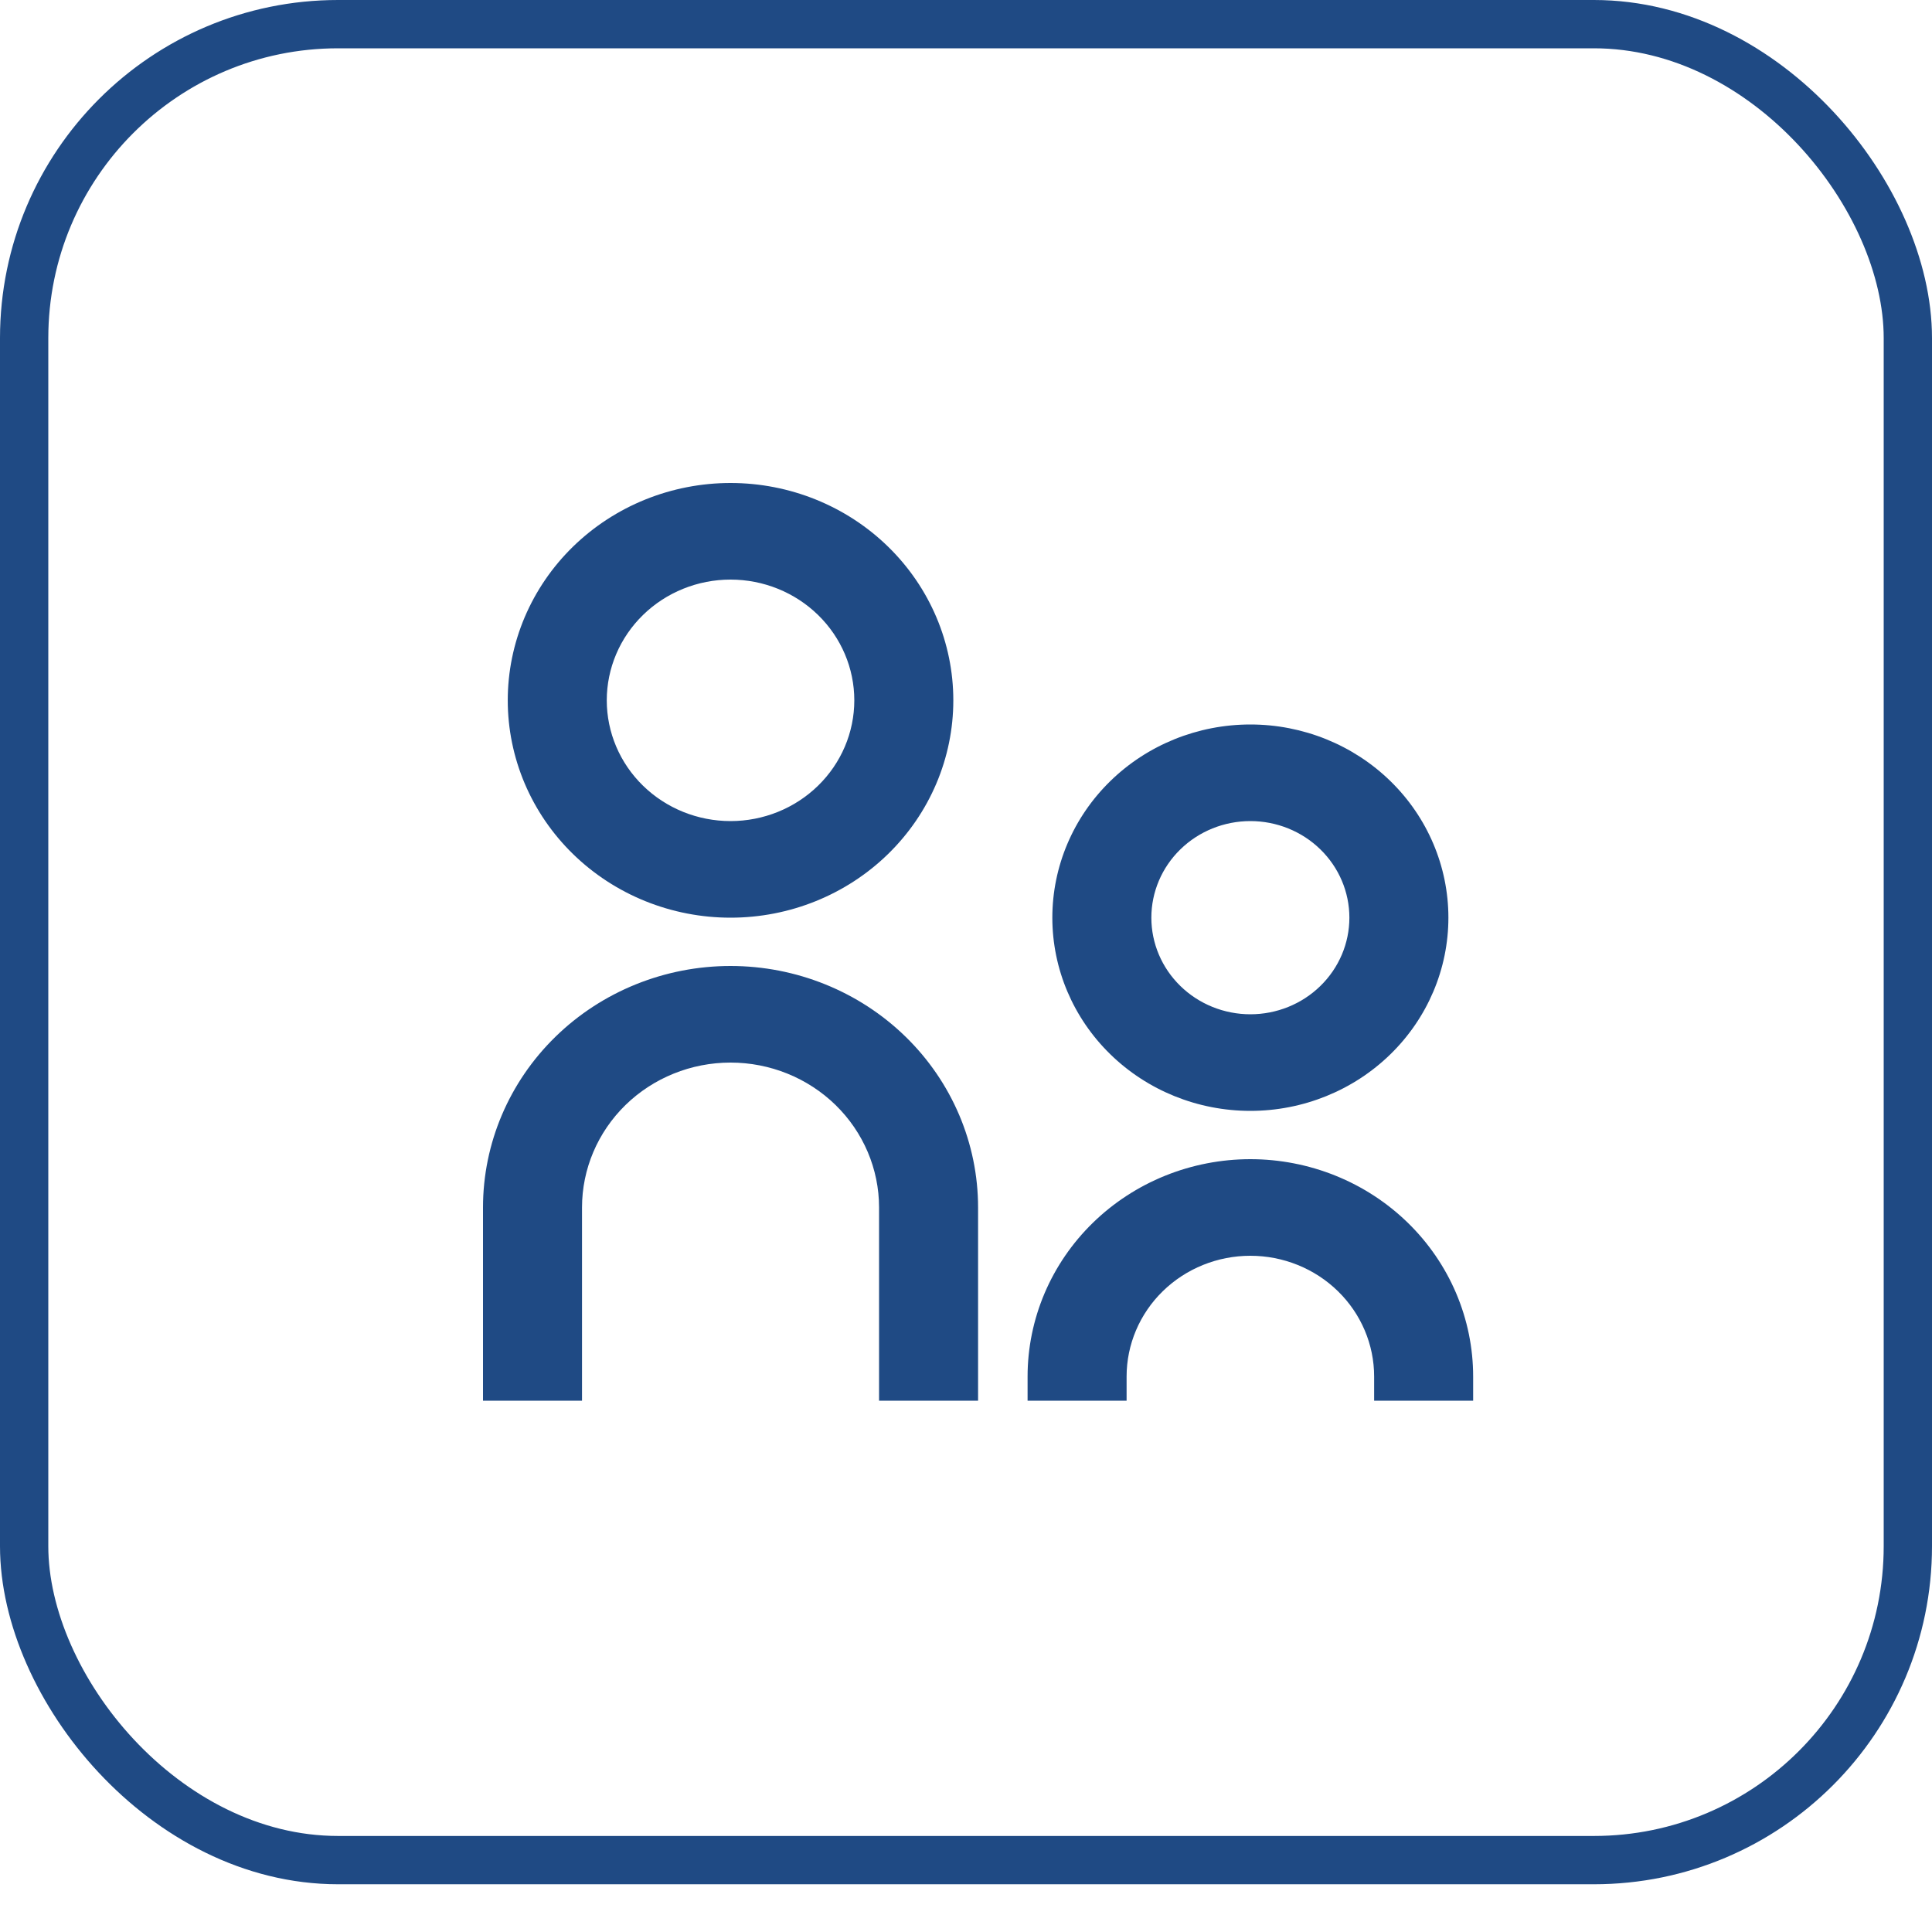
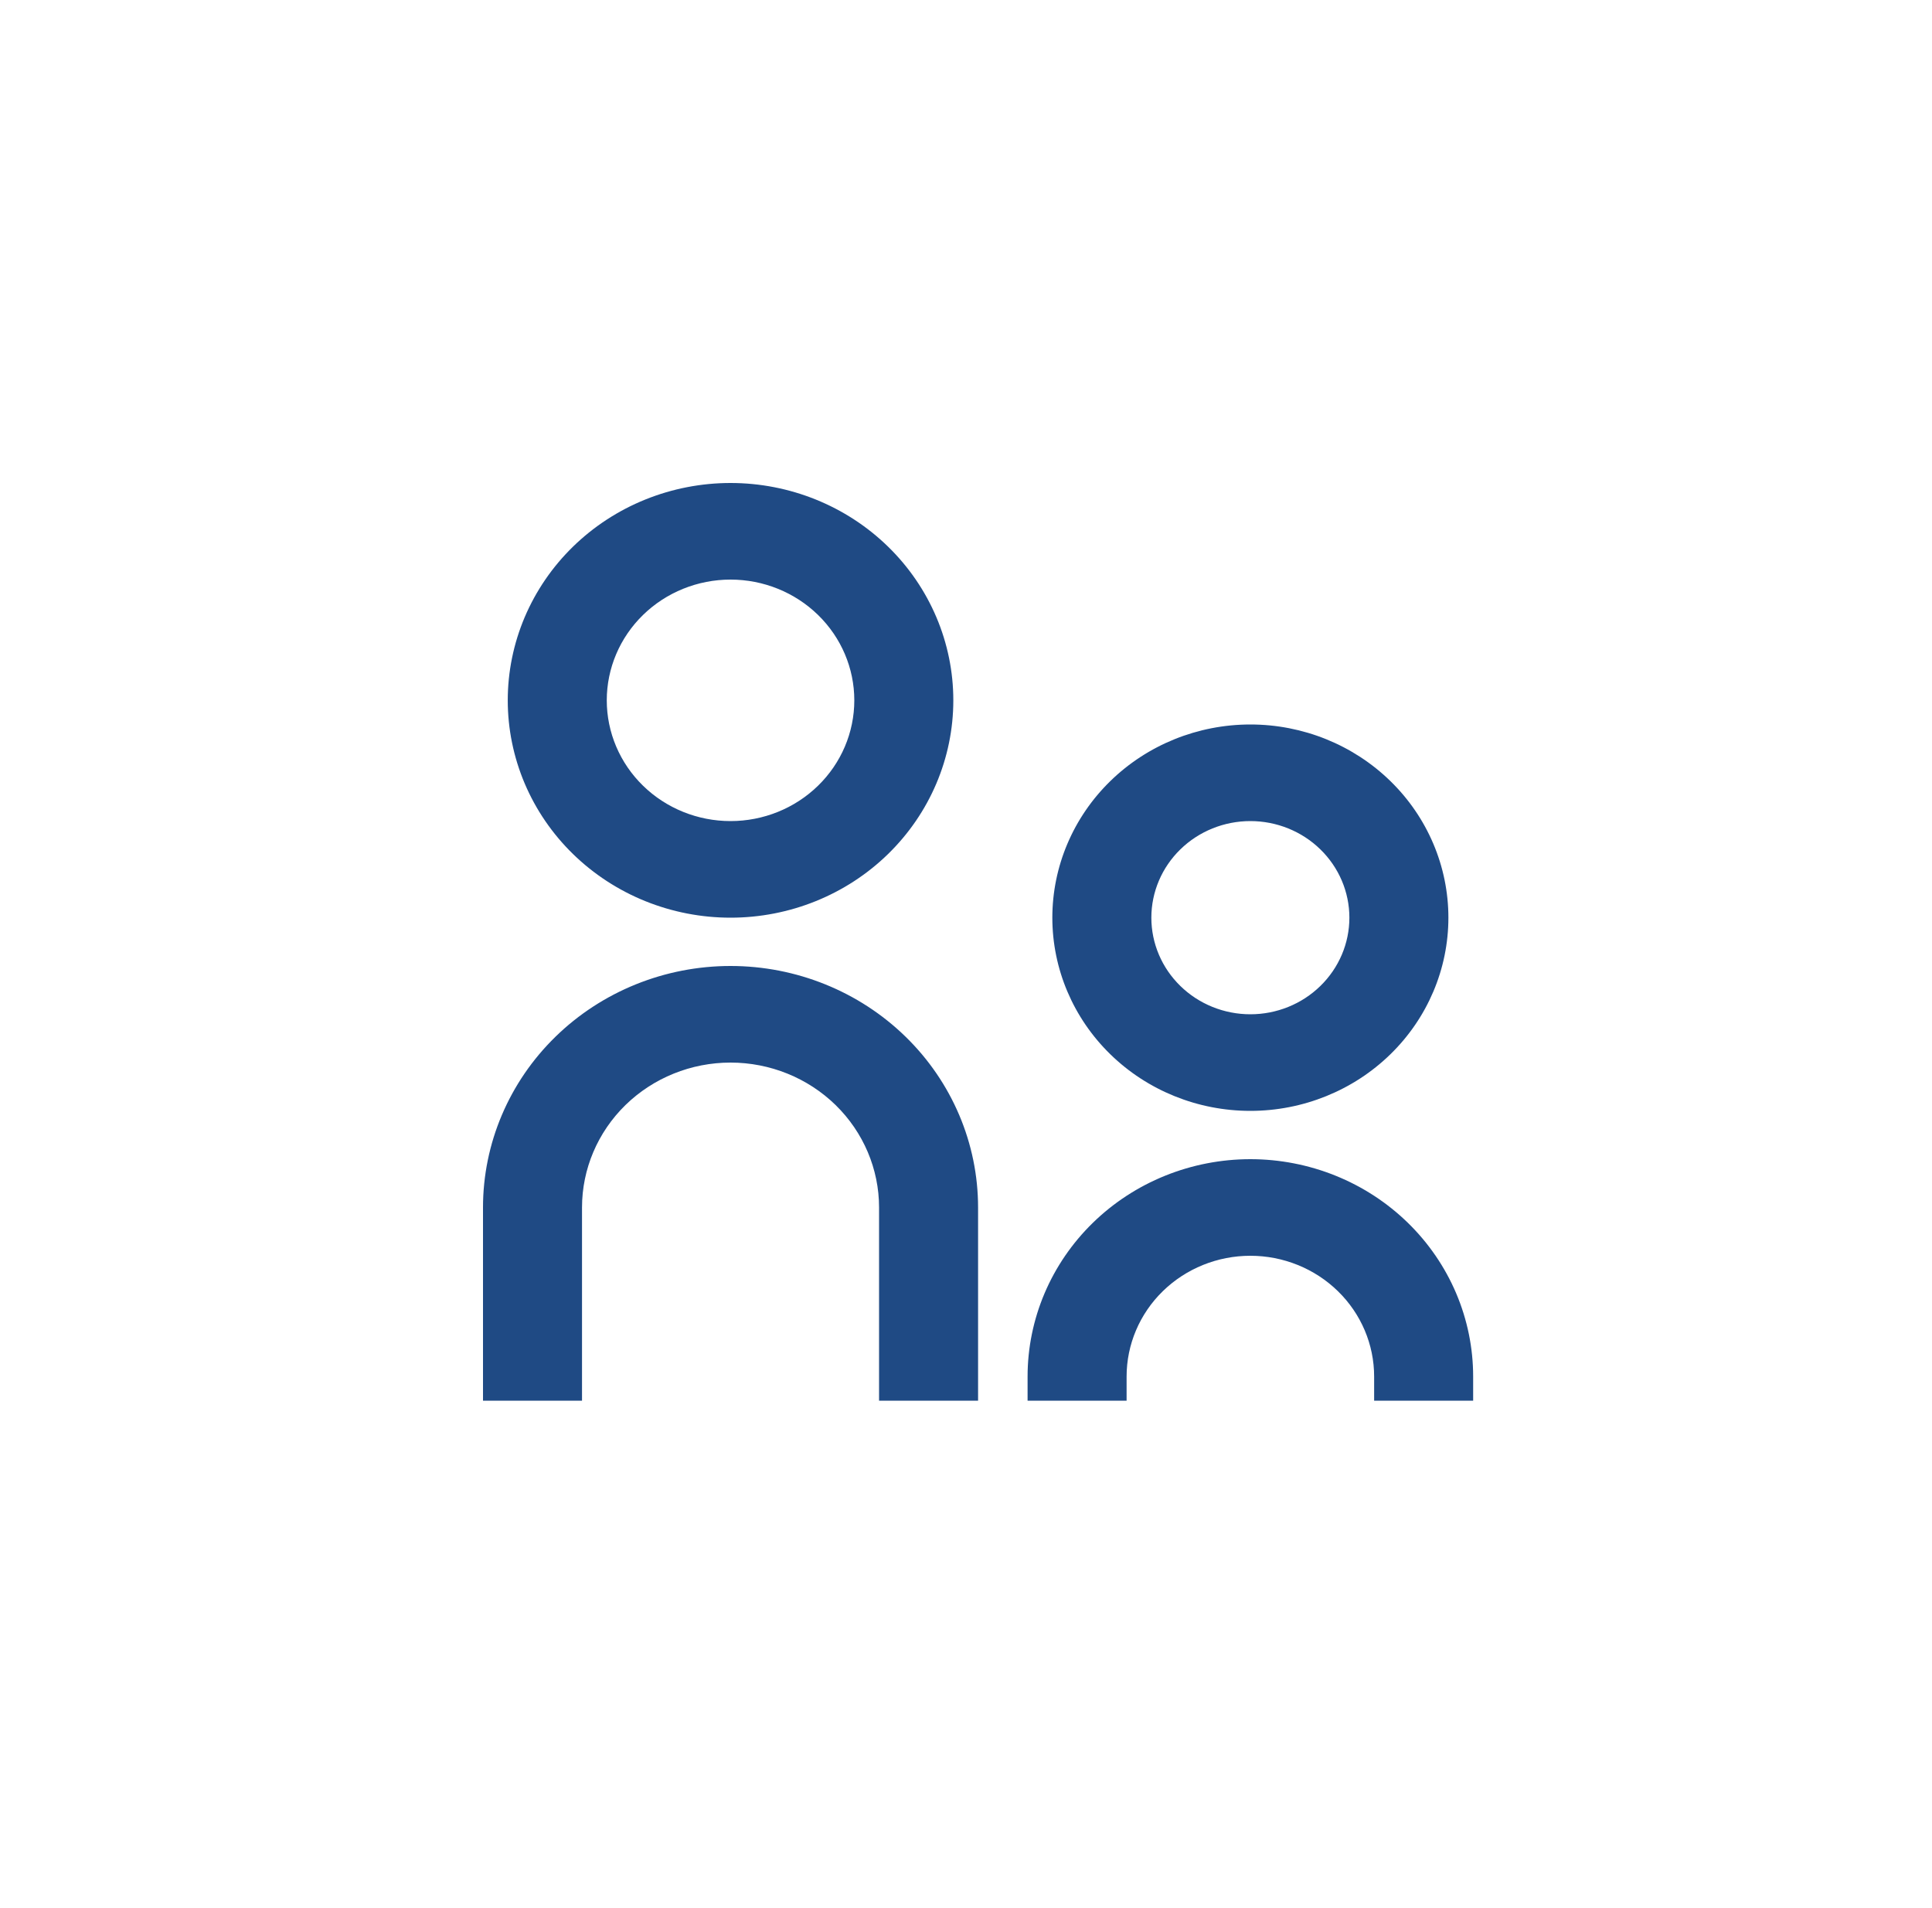
<svg xmlns="http://www.w3.org/2000/svg" width="80" height="79" viewBox="0 0 80 79" fill="none">
-   <rect x="1" y="1" width="78" height="76.025" rx="13" stroke="#1F4A84" stroke-width="2" />
  <path d="M30.25 34C31.609 34 32.913 33.473 33.874 32.535C34.835 31.598 35.375 30.326 35.375 29C35.375 27.674 34.835 26.402 33.874 25.465C32.913 24.527 31.609 24 30.25 24C28.891 24 27.587 24.527 26.626 25.465C25.665 26.402 25.125 27.674 25.125 29C25.125 30.326 25.665 31.598 26.626 32.535C27.587 33.473 28.891 34 30.25 34ZM30.25 38C29.039 38 27.839 37.767 26.72 37.315C25.601 36.863 24.584 36.2 23.727 35.364C22.87 34.528 22.191 33.536 21.727 32.444C21.264 31.352 21.025 30.182 21.025 29C21.025 27.818 21.264 26.648 21.727 25.556C22.191 24.464 22.87 23.472 23.727 22.636C24.584 21.8 25.601 21.137 26.72 20.685C27.839 20.233 29.039 20 30.25 20C32.697 20 35.043 20.948 36.773 22.636C38.503 24.324 39.475 26.613 39.475 29C39.475 31.387 38.503 33.676 36.773 35.364C35.043 37.052 32.697 38 30.25 38V38ZM51.775 42C52.862 42 53.905 41.579 54.674 40.828C55.443 40.078 55.875 39.061 55.875 38C55.875 36.939 55.443 35.922 54.674 35.172C53.905 34.421 52.862 34 51.775 34C50.688 34 49.645 34.421 48.876 35.172C48.107 35.922 47.675 36.939 47.675 38C47.675 39.061 48.107 40.078 48.876 40.828C49.645 41.579 50.688 42 51.775 42V42ZM51.775 46C49.6 46 47.514 45.157 45.977 43.657C44.439 42.157 43.575 40.122 43.575 38C43.575 35.878 44.439 33.843 45.977 32.343C47.514 30.843 49.6 30 51.775 30C53.95 30 56.035 30.843 57.573 32.343C59.111 33.843 59.975 35.878 59.975 38C59.975 40.122 59.111 42.157 57.573 43.657C56.035 45.157 53.95 46 51.775 46ZM56.9 58V57C56.9 55.674 56.36 54.402 55.399 53.465C54.438 52.527 53.134 52 51.775 52C50.416 52 49.112 52.527 48.151 53.465C47.19 54.402 46.65 55.674 46.65 57V58H42.55V57C42.55 55.818 42.789 54.648 43.252 53.556C43.716 52.464 44.395 51.472 45.252 50.636C46.109 49.8 47.126 49.137 48.245 48.685C49.364 48.233 50.564 48 51.775 48C52.986 48 54.186 48.233 55.305 48.685C56.425 49.137 57.441 49.8 58.298 50.636C59.155 51.472 59.834 52.464 60.298 53.556C60.761 54.648 61 55.818 61 57V58H56.9ZM36.4 58V50C36.4 48.409 35.752 46.883 34.599 45.757C33.445 44.632 31.881 44 30.25 44C28.619 44 27.055 44.632 25.901 45.757C24.748 46.883 24.1 48.409 24.1 50V58H20V50C20 47.348 21.08 44.804 23.002 42.929C24.924 41.054 27.532 40 30.25 40C32.968 40 35.576 41.054 37.498 42.929C39.42 44.804 40.5 47.348 40.5 50V58H36.4Z" fill="#1F4A84" />
</svg>